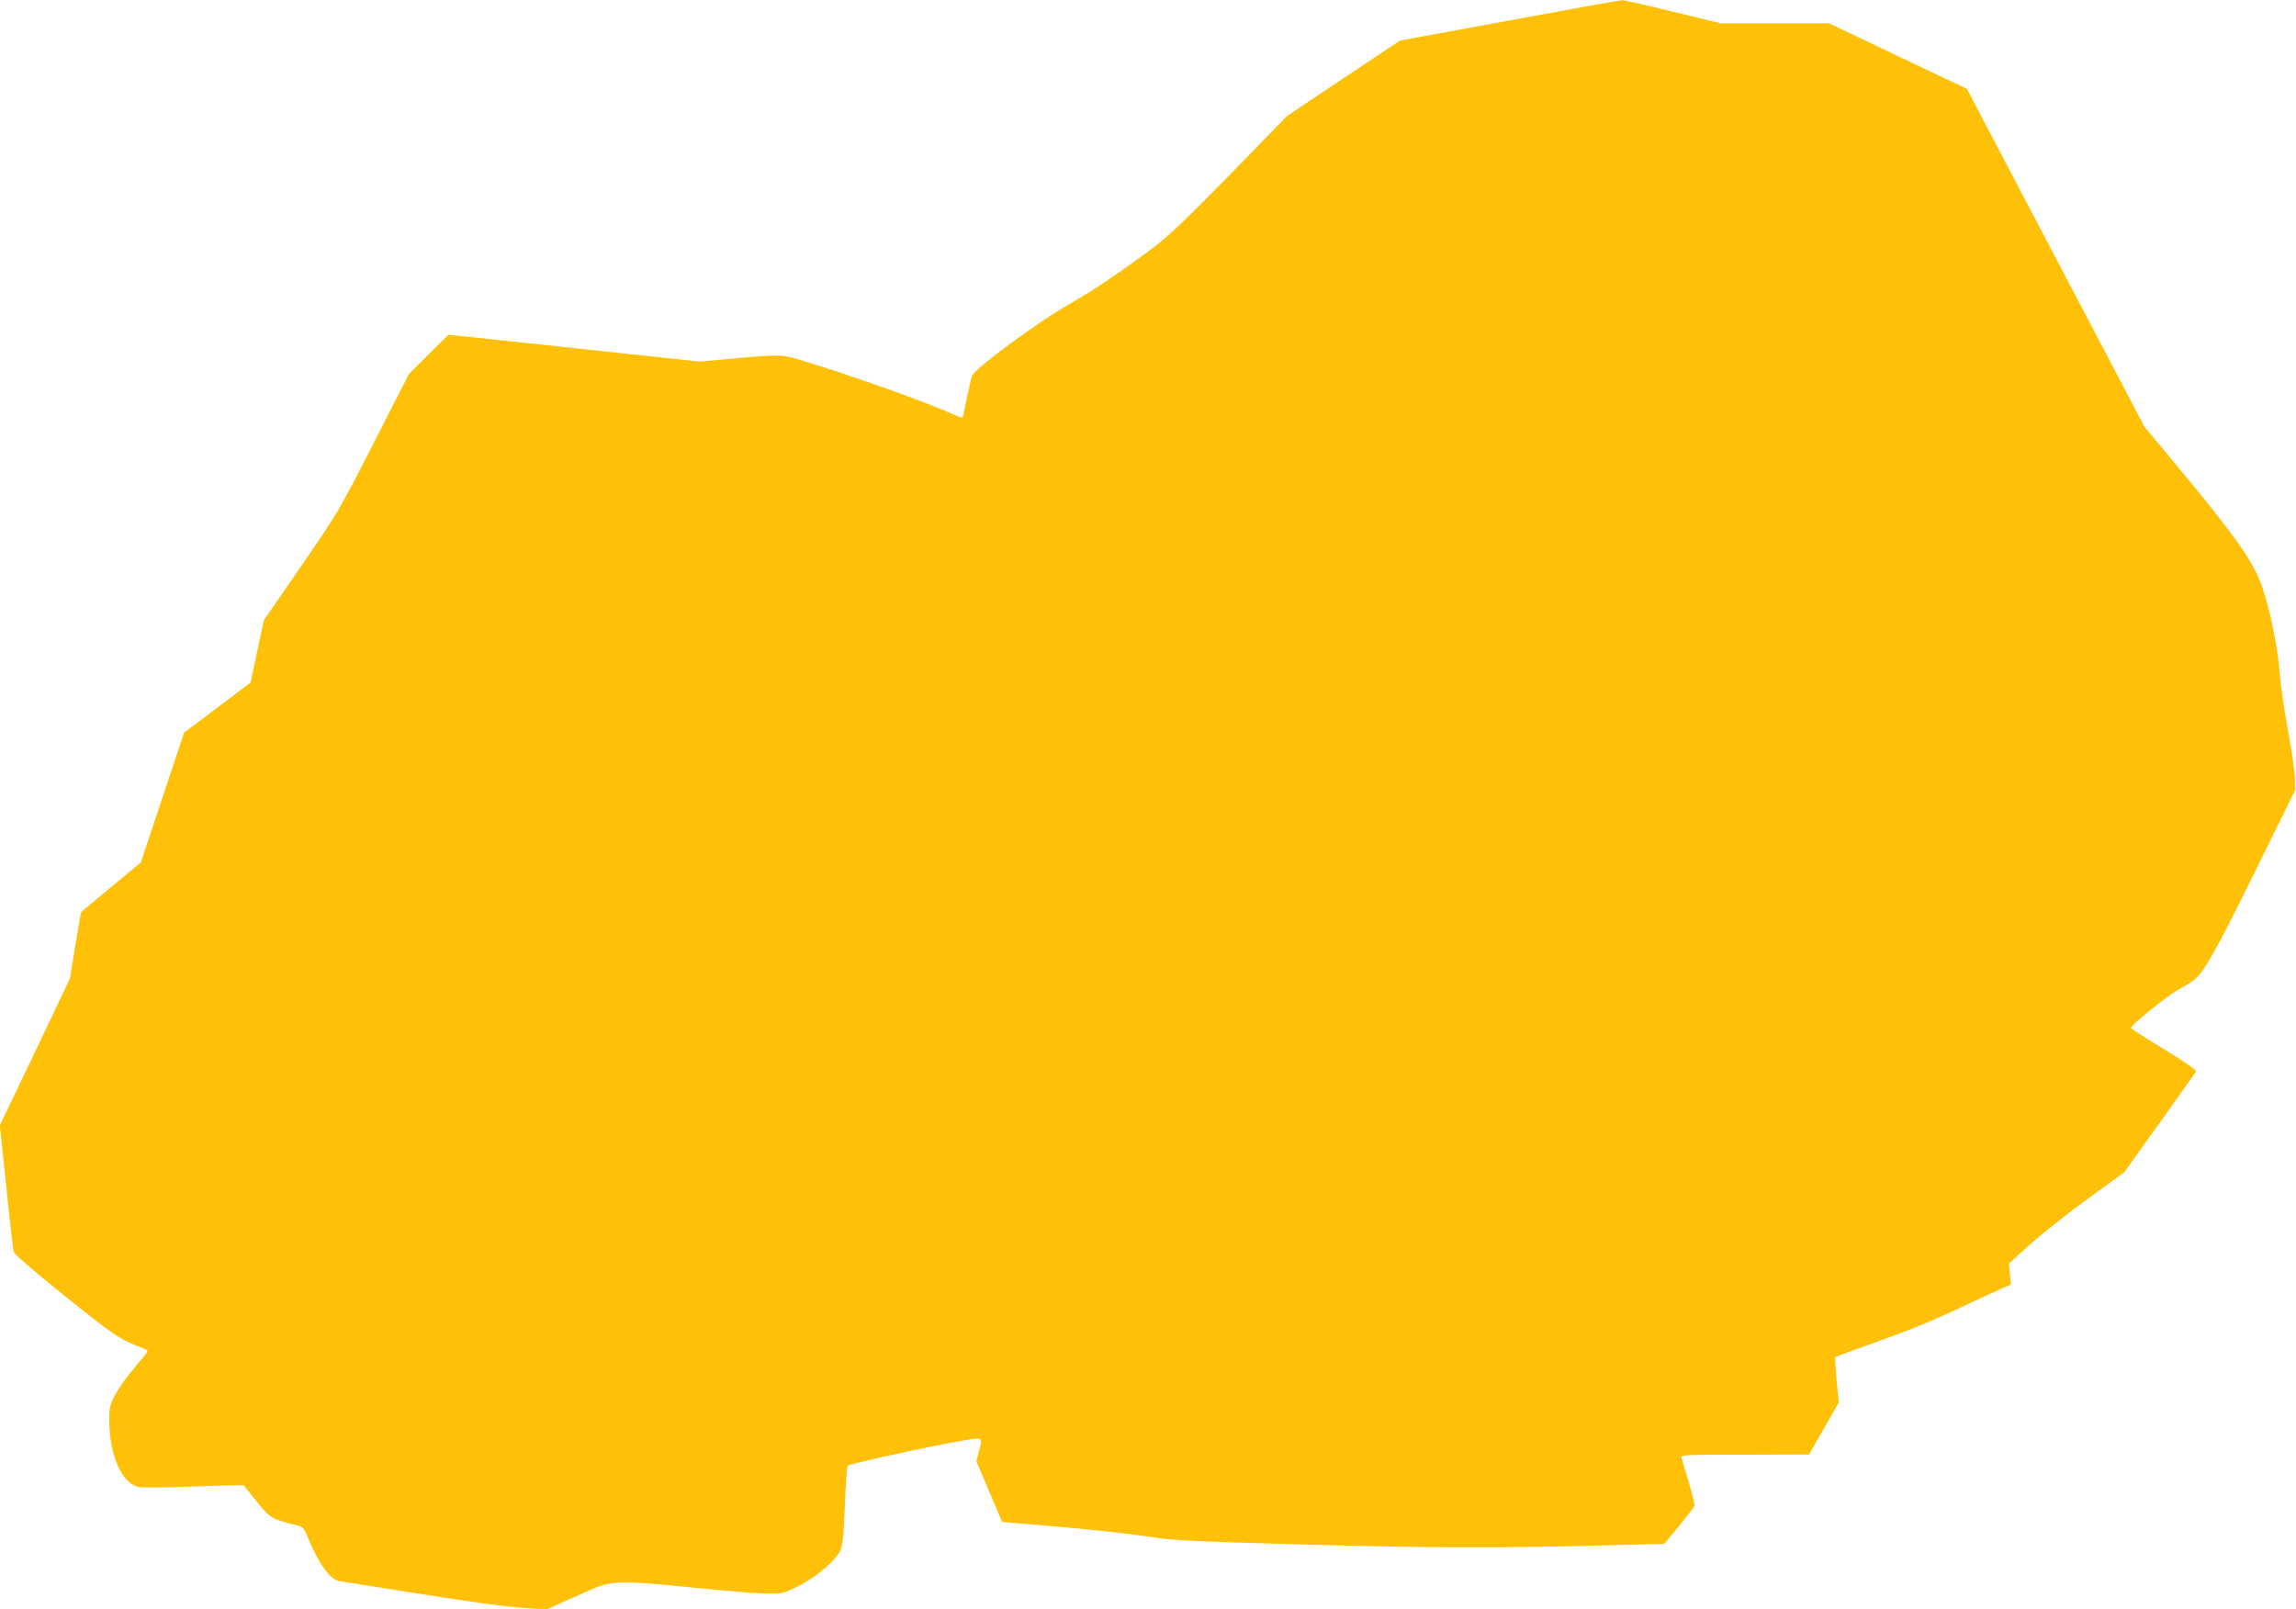
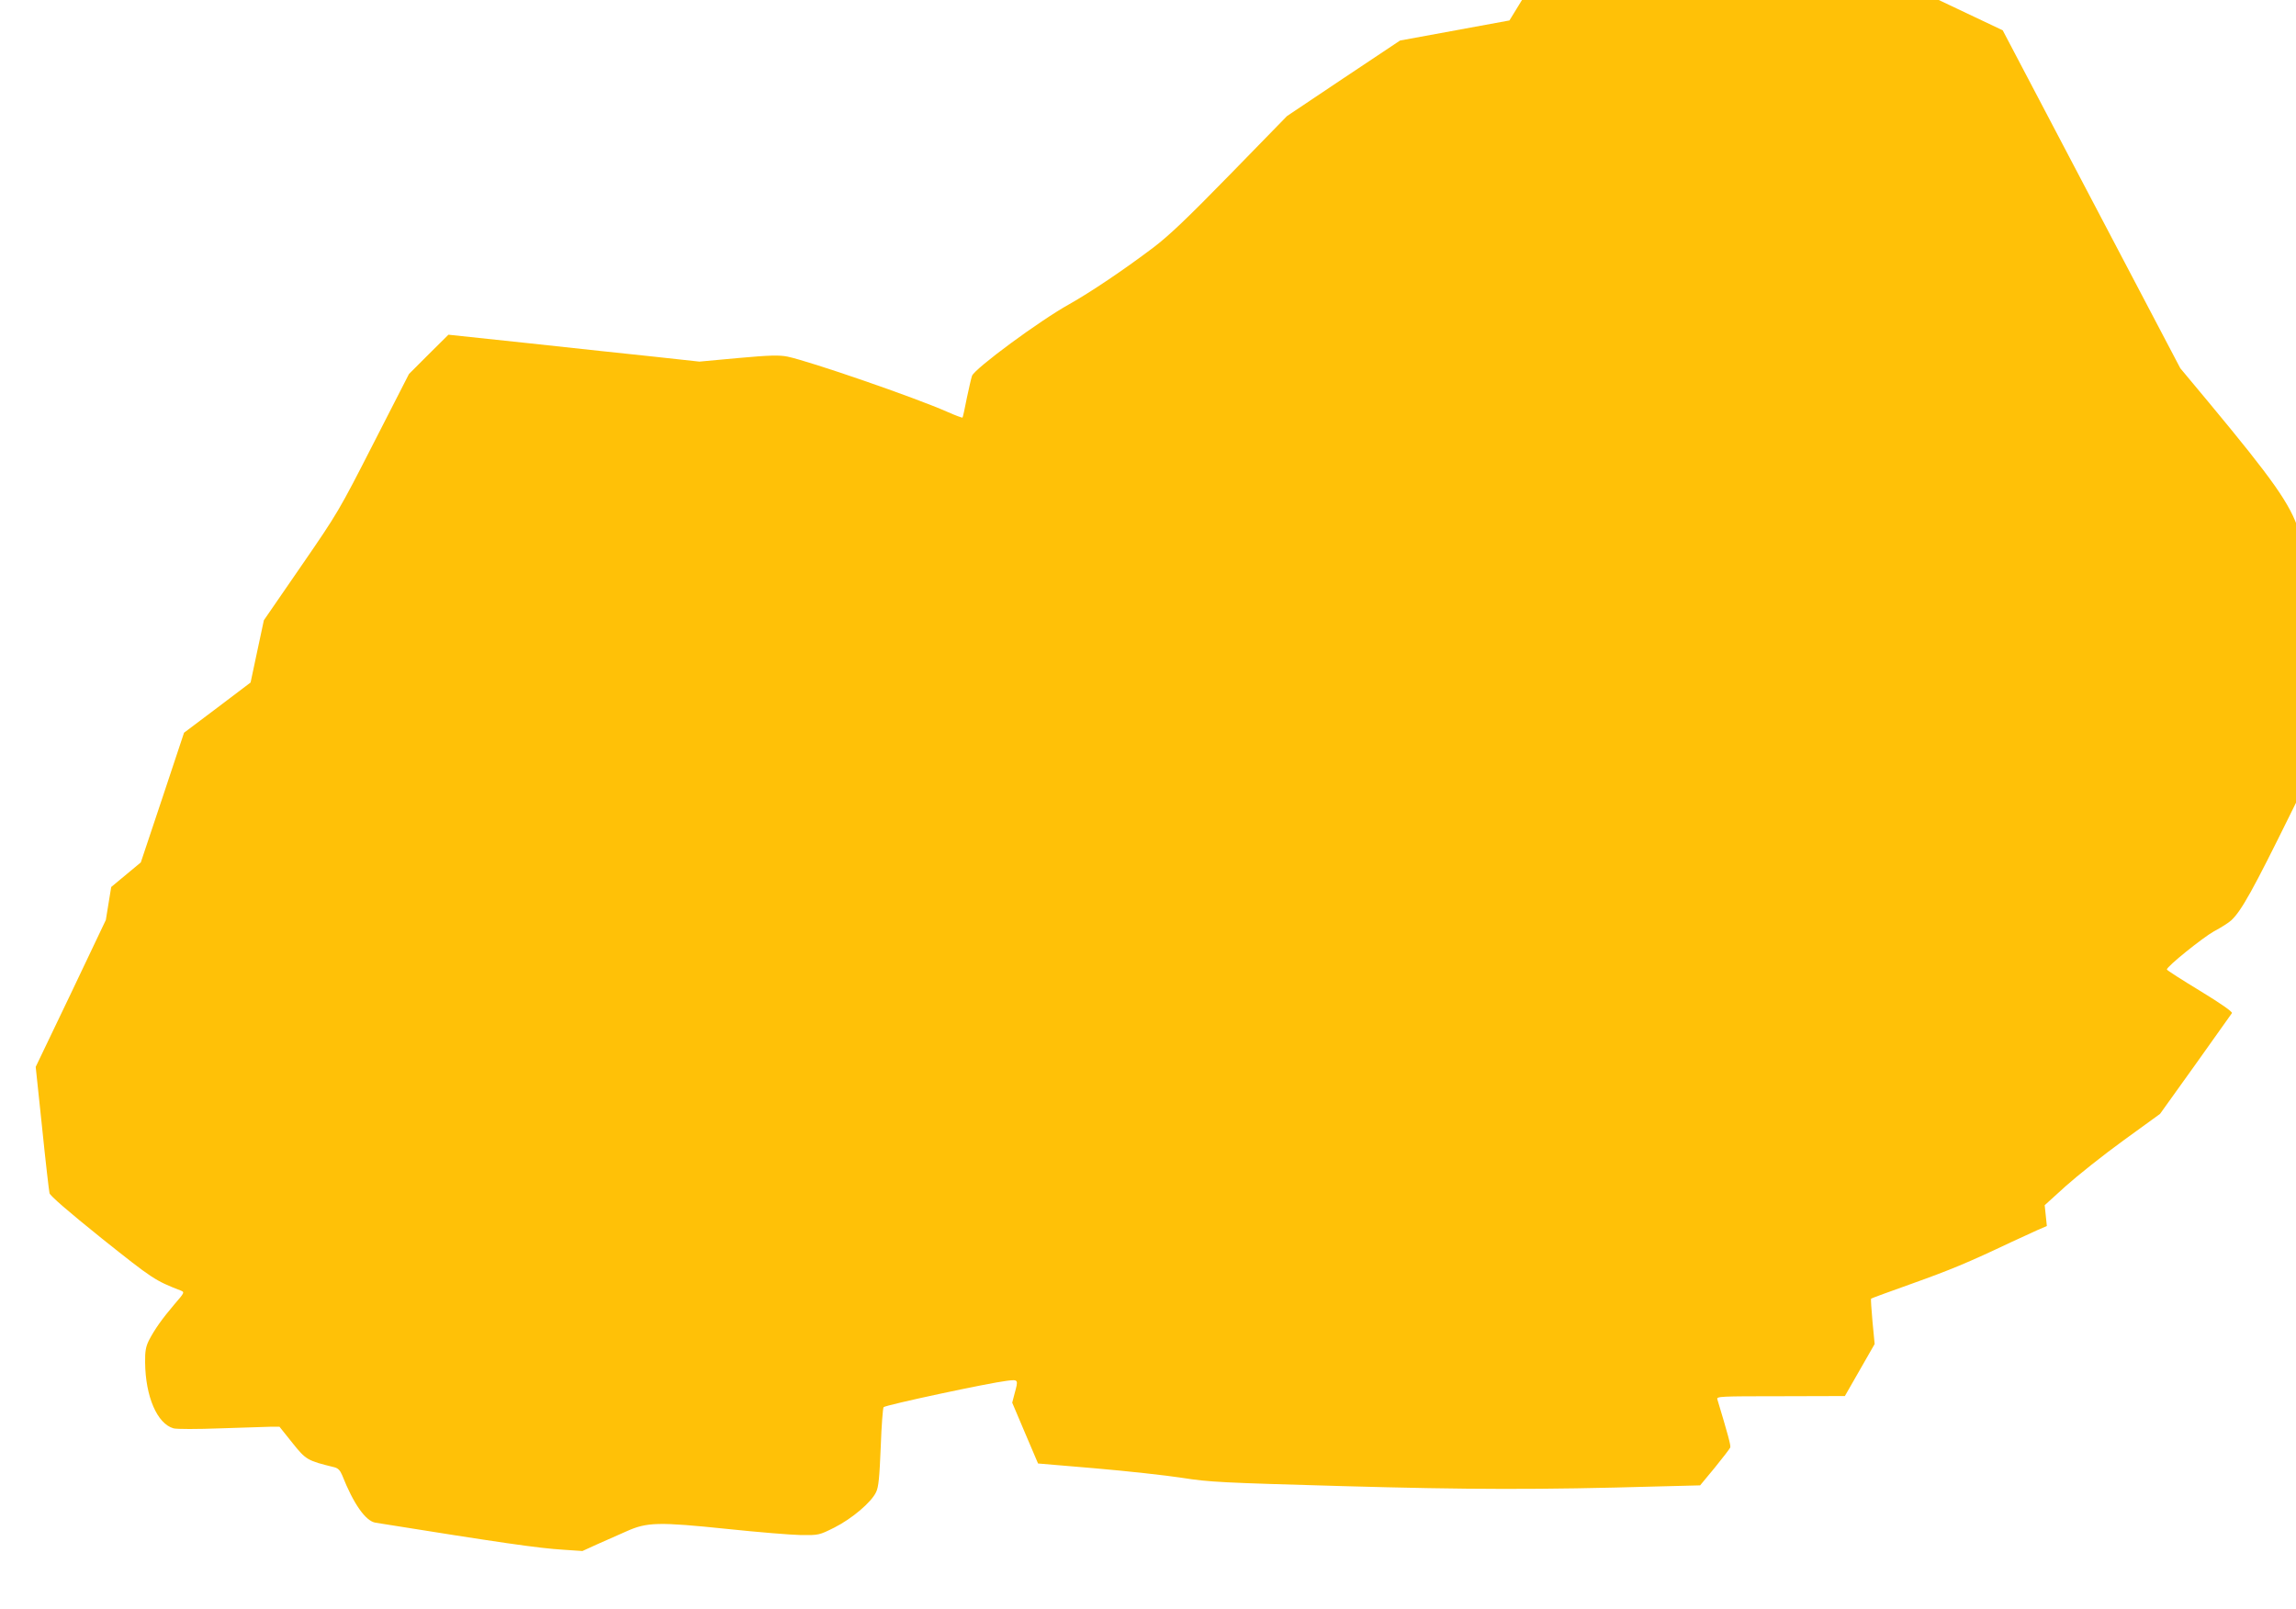
<svg xmlns="http://www.w3.org/2000/svg" version="1.0" width="1280pt" height="897pt" viewBox="0 0 1280 897" preserveAspectRatio="xMidYMid meet">
  <g transform="translate(0,897) scale(0.1,-0.1)" fill="#ffc107" stroke="none">
-     <path d="M8415 8856 l-610 -112 -315 -210 -315 -211 -315 -323 c-241 -247 -342 -343 -430 -410 -171 -129 -352 -250 -469 -316 -164 -91 -525 -357 -542 -399 -4 -11 -17 -67 -29 -124 -11 -58 -22 -106 -24 -109 -2 -2 -40 12 -85 32 -186 82 -764 281 -891 308 -47 9 -97 8 -274 -8 l-217 -20 -247 27 c-136 14 -451 48 -700 75 l-452 48 -110 -109 -110 -110 -197 -385 c-193 -378 -200 -390 -404 -686 l-208 -302 -37 -173 -37 -174 -185 -140 -186 -140 -120 -361 -121 -362 -165 -137 c-91 -75 -166 -138 -167 -139 -2 -1 -16 -85 -33 -187 l-30 -184 -195 -410 -196 -409 36 -341 c19 -187 38 -350 41 -363 3 -14 103 -101 291 -252 286 -228 297 -235 441 -291 22 -9 21 -11 -36 -77 -68 -80 -110 -139 -142 -201 -17 -35 -22 -60 -21 -123 2 -190 67 -341 158 -367 17 -5 132 -5 264 0 129 4 255 8 281 9 l46 0 72 -90 c76 -95 83 -99 234 -136 20 -5 32 -17 43 -43 63 -160 131 -257 186 -266 700 -112 904 -142 1050 -151 l104 -7 81 37 c45 20 119 53 165 73 114 51 176 53 562 13 171 -18 355 -33 410 -34 99 -1 101 -1 187 42 97 49 205 140 232 197 14 28 19 82 26 251 4 119 12 219 16 223 15 13 586 135 687 147 65 8 65 8 43 -72 l-13 -50 72 -170 72 -169 319 -27 c175 -15 393 -39 484 -53 153 -24 219 -27 890 -46 715 -20 1097 -21 1762 -2 l236 6 82 99 c44 54 83 105 86 112 4 11 -13 73 -72 269 -5 16 16 17 353 17 l358 1 83 145 83 145 -12 125 c-6 68 -10 126 -8 128 2 2 105 40 229 84 210 75 312 117 550 230 52 24 119 55 148 68 l53 23 -6 58 -6 58 118 107 c65 58 209 173 321 254 l204 148 197 275 c108 152 200 281 204 287 4 7 -63 54 -178 124 -102 62 -185 115 -185 119 0 17 199 177 263 213 40 21 83 49 96 61 57 53 122 171 332 597 l224 454 -1 66 c-1 36 -18 155 -38 265 -21 110 -42 256 -47 325 -12 147 -48 325 -94 467 -47 146 -142 281 -500 712 l-160 192 -495 942 -495 942 -384 182 -384 183 -302 0 -302 0 -267 65 c-146 36 -274 65 -284 64 -9 0 -291 -51 -627 -113z" />
+     <path d="M8415 8856 l-610 -112 -315 -210 -315 -211 -315 -323 c-241 -247 -342 -343 -430 -410 -171 -129 -352 -250 -469 -316 -164 -91 -525 -357 -542 -399 -4 -11 -17 -67 -29 -124 -11 -58 -22 -106 -24 -109 -2 -2 -40 12 -85 32 -186 82 -764 281 -891 308 -47 9 -97 8 -274 -8 l-217 -20 -247 27 c-136 14 -451 48 -700 75 l-452 48 -110 -109 -110 -110 -197 -385 c-193 -378 -200 -390 -404 -686 l-208 -302 -37 -173 -37 -174 -185 -140 -186 -140 -120 -361 -121 -362 -165 -137 l-30 -184 -195 -410 -196 -409 36 -341 c19 -187 38 -350 41 -363 3 -14 103 -101 291 -252 286 -228 297 -235 441 -291 22 -9 21 -11 -36 -77 -68 -80 -110 -139 -142 -201 -17 -35 -22 -60 -21 -123 2 -190 67 -341 158 -367 17 -5 132 -5 264 0 129 4 255 8 281 9 l46 0 72 -90 c76 -95 83 -99 234 -136 20 -5 32 -17 43 -43 63 -160 131 -257 186 -266 700 -112 904 -142 1050 -151 l104 -7 81 37 c45 20 119 53 165 73 114 51 176 53 562 13 171 -18 355 -33 410 -34 99 -1 101 -1 187 42 97 49 205 140 232 197 14 28 19 82 26 251 4 119 12 219 16 223 15 13 586 135 687 147 65 8 65 8 43 -72 l-13 -50 72 -170 72 -169 319 -27 c175 -15 393 -39 484 -53 153 -24 219 -27 890 -46 715 -20 1097 -21 1762 -2 l236 6 82 99 c44 54 83 105 86 112 4 11 -13 73 -72 269 -5 16 16 17 353 17 l358 1 83 145 83 145 -12 125 c-6 68 -10 126 -8 128 2 2 105 40 229 84 210 75 312 117 550 230 52 24 119 55 148 68 l53 23 -6 58 -6 58 118 107 c65 58 209 173 321 254 l204 148 197 275 c108 152 200 281 204 287 4 7 -63 54 -178 124 -102 62 -185 115 -185 119 0 17 199 177 263 213 40 21 83 49 96 61 57 53 122 171 332 597 l224 454 -1 66 c-1 36 -18 155 -38 265 -21 110 -42 256 -47 325 -12 147 -48 325 -94 467 -47 146 -142 281 -500 712 l-160 192 -495 942 -495 942 -384 182 -384 183 -302 0 -302 0 -267 65 c-146 36 -274 65 -284 64 -9 0 -291 -51 -627 -113z" />
  </g>
</svg>